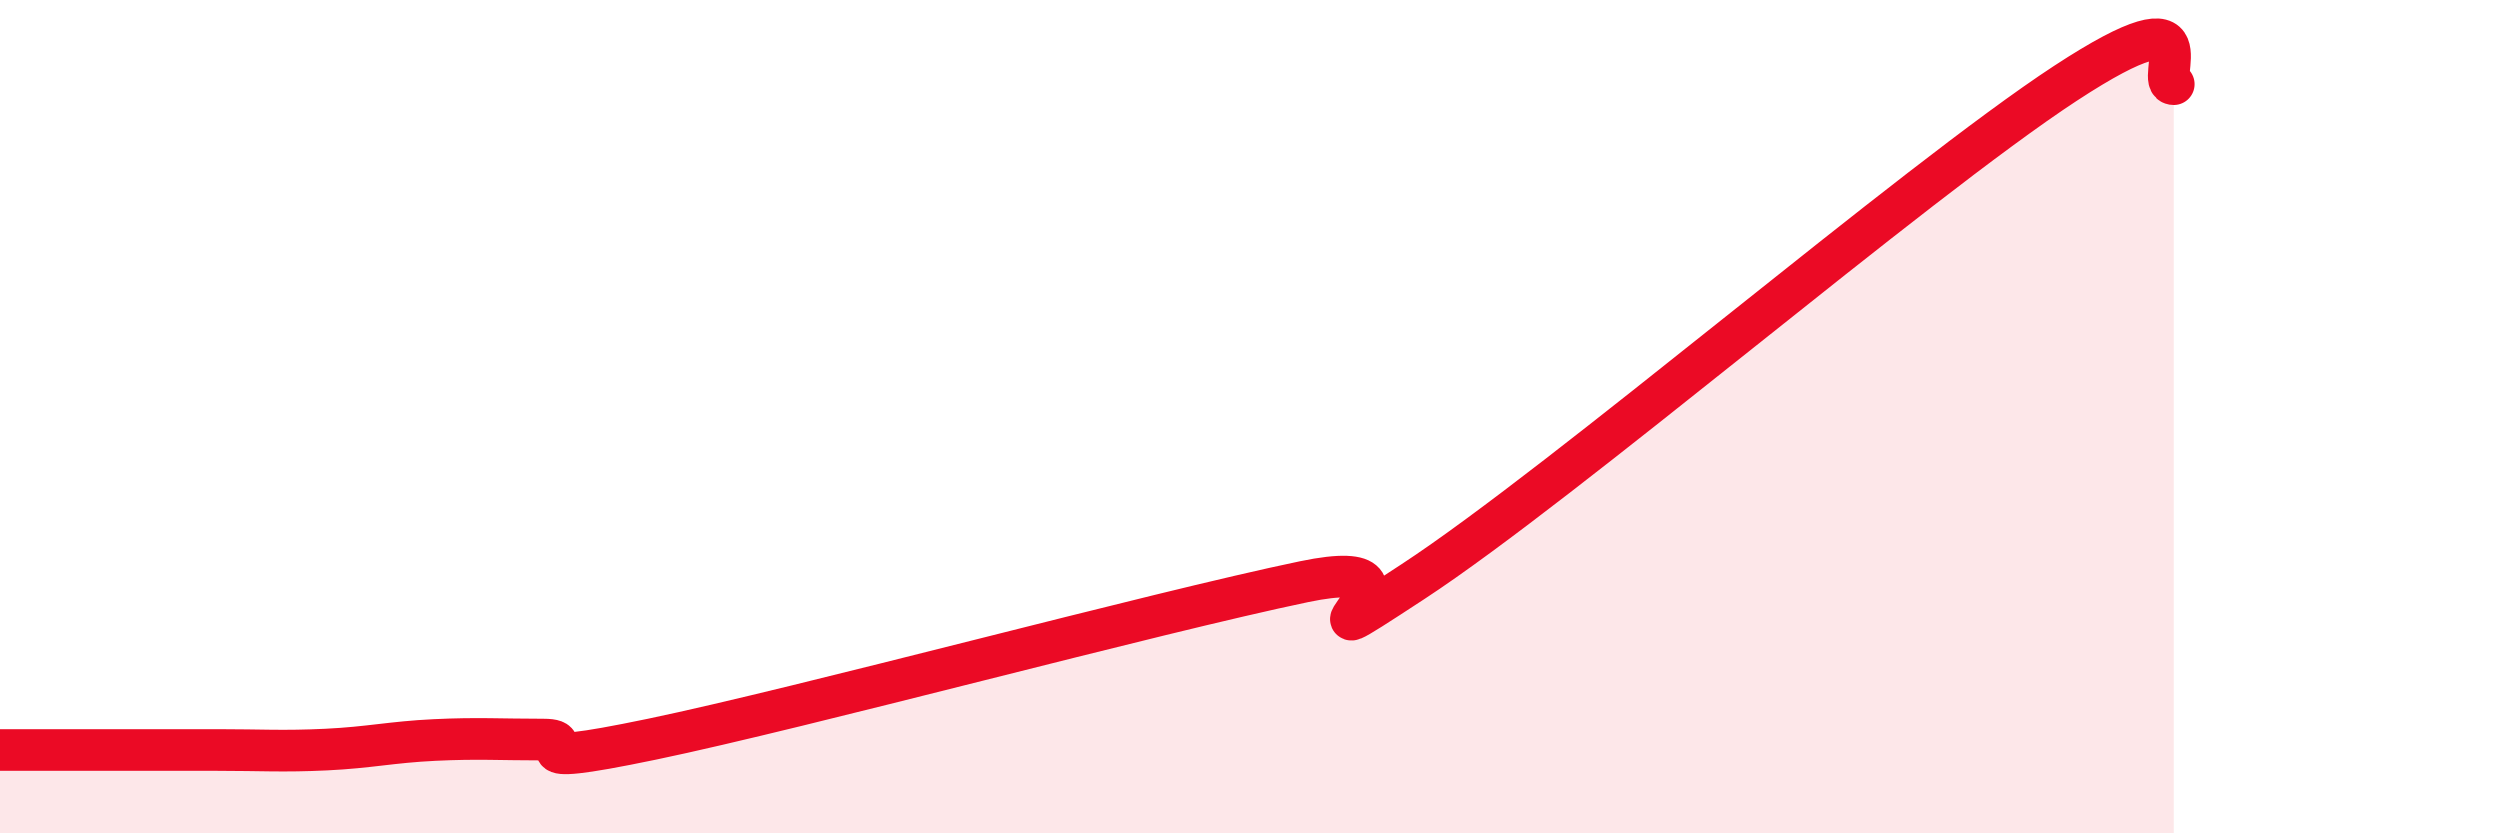
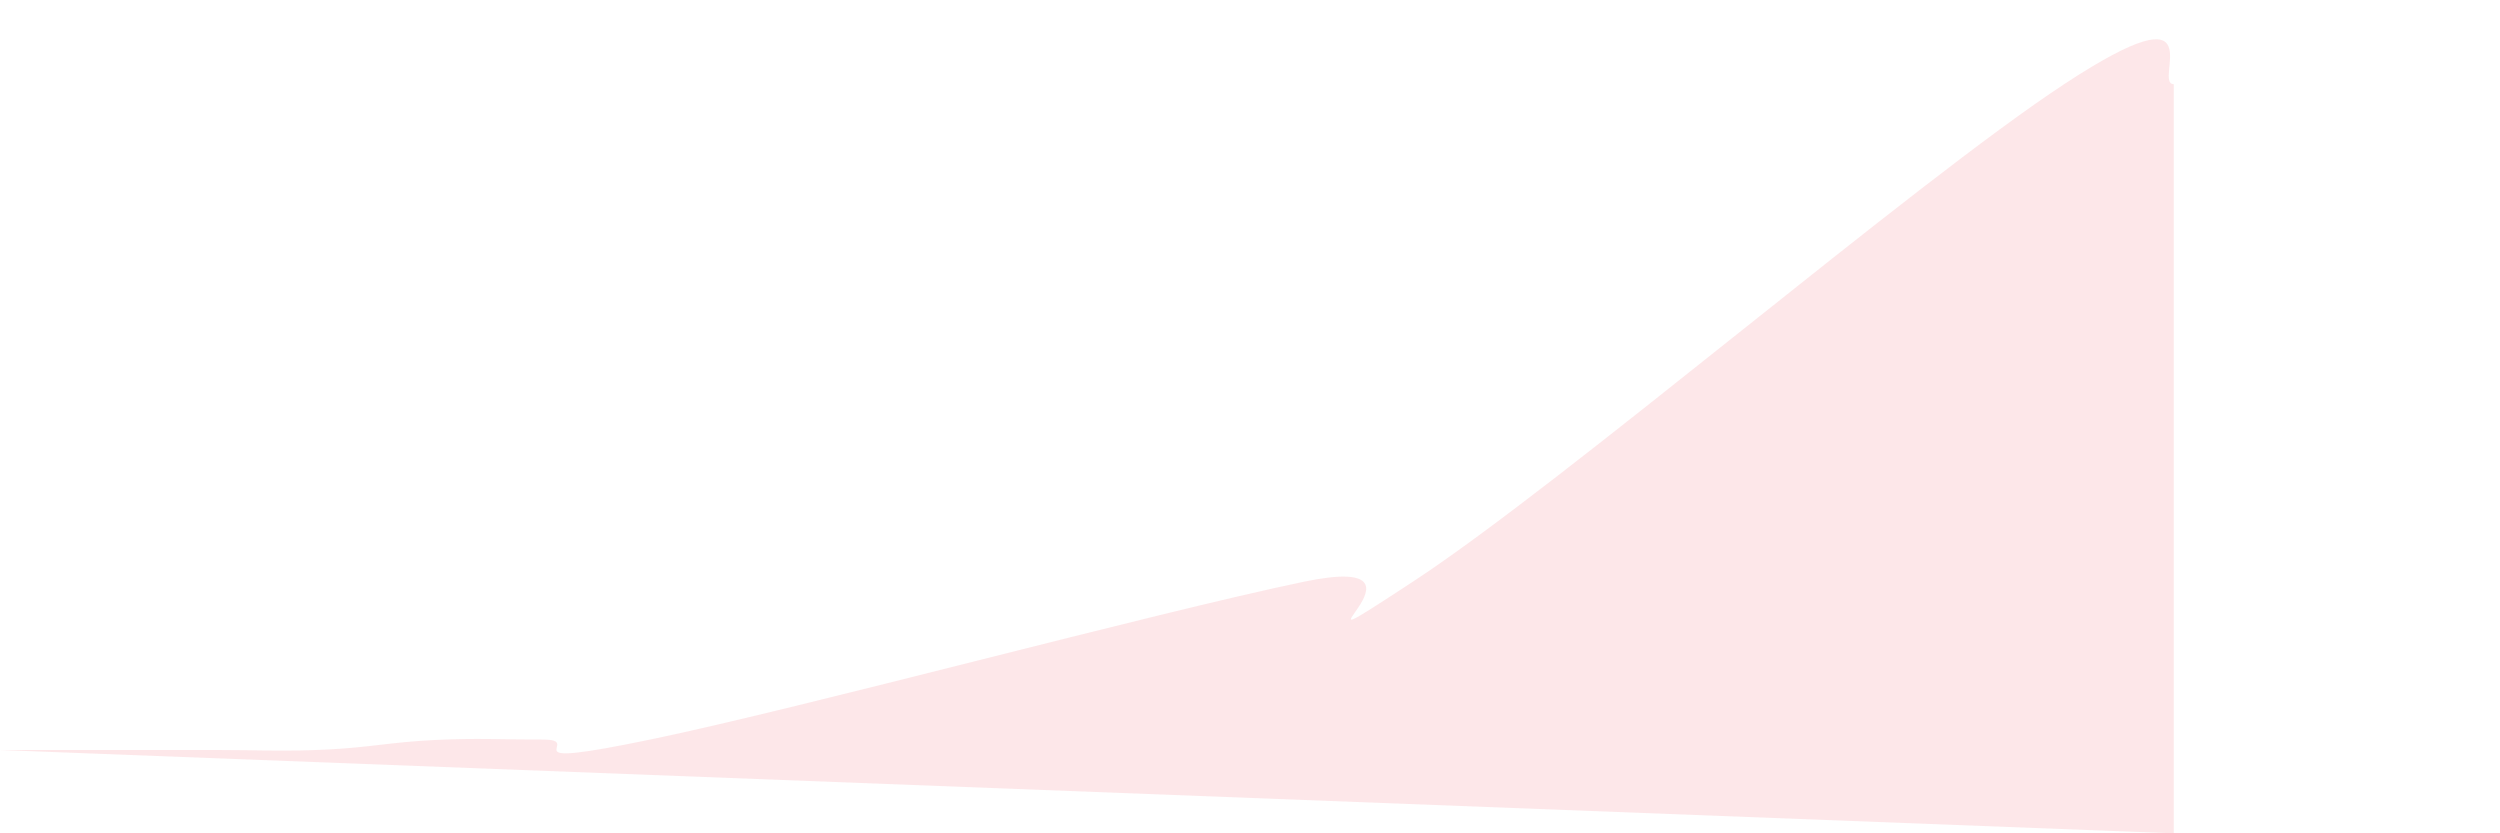
<svg xmlns="http://www.w3.org/2000/svg" width="60" height="20" viewBox="0 0 60 20">
-   <path d="M 0,18 C 0.52,18 1.57,18 2.61,18 C 3.65,18 4.18,18 5.22,18 C 6.26,18 6.79,18.04 7.83,17.99 C 8.87,17.94 9.39,17.81 10.43,17.76 C 11.47,17.71 12,17.75 13.04,17.75 C 14.08,17.75 12,18.5 15.65,17.74 C 19.3,16.98 27.65,14.72 31.3,13.96 C 34.95,13.2 30.26,16.35 33.91,13.96 C 37.56,11.57 45.92,4.39 49.57,2 C 53.22,-0.39 51.65,2.02 52.17,2.02L52.17 20L0 20Z" fill="#EB0A25" opacity="0.1" stroke-linecap="round" stroke-linejoin="round" />
-   <path d="M 0,18 C 0.52,18 1.57,18 2.61,18 C 3.65,18 4.18,18 5.22,18 C 6.26,18 6.79,18.04 7.83,17.99 C 8.87,17.94 9.39,17.81 10.43,17.76 C 11.47,17.71 12,17.75 13.04,17.75 C 14.08,17.75 12,18.5 15.65,17.74 C 19.3,16.98 27.65,14.72 31.3,13.96 C 34.95,13.2 30.26,16.35 33.91,13.96 C 37.56,11.57 45.92,4.39 49.57,2 C 53.22,-0.39 51.65,2.02 52.17,2.02" stroke="#EB0A25" stroke-width="1" fill="none" stroke-linecap="round" stroke-linejoin="round" />
+   <path d="M 0,18 C 0.52,18 1.57,18 2.61,18 C 3.65,18 4.18,18 5.22,18 C 6.26,18 6.79,18.04 7.83,17.99 C 8.87,17.94 9.39,17.81 10.43,17.76 C 11.47,17.71 12,17.75 13.04,17.75 C 14.08,17.75 12,18.5 15.65,17.74 C 19.3,16.98 27.65,14.72 31.3,13.96 C 34.95,13.2 30.26,16.35 33.91,13.96 C 37.56,11.57 45.92,4.39 49.57,2 C 53.22,-0.39 51.65,2.02 52.17,2.02L52.17 20Z" fill="#EB0A25" opacity="0.1" stroke-linecap="round" stroke-linejoin="round" />
</svg>